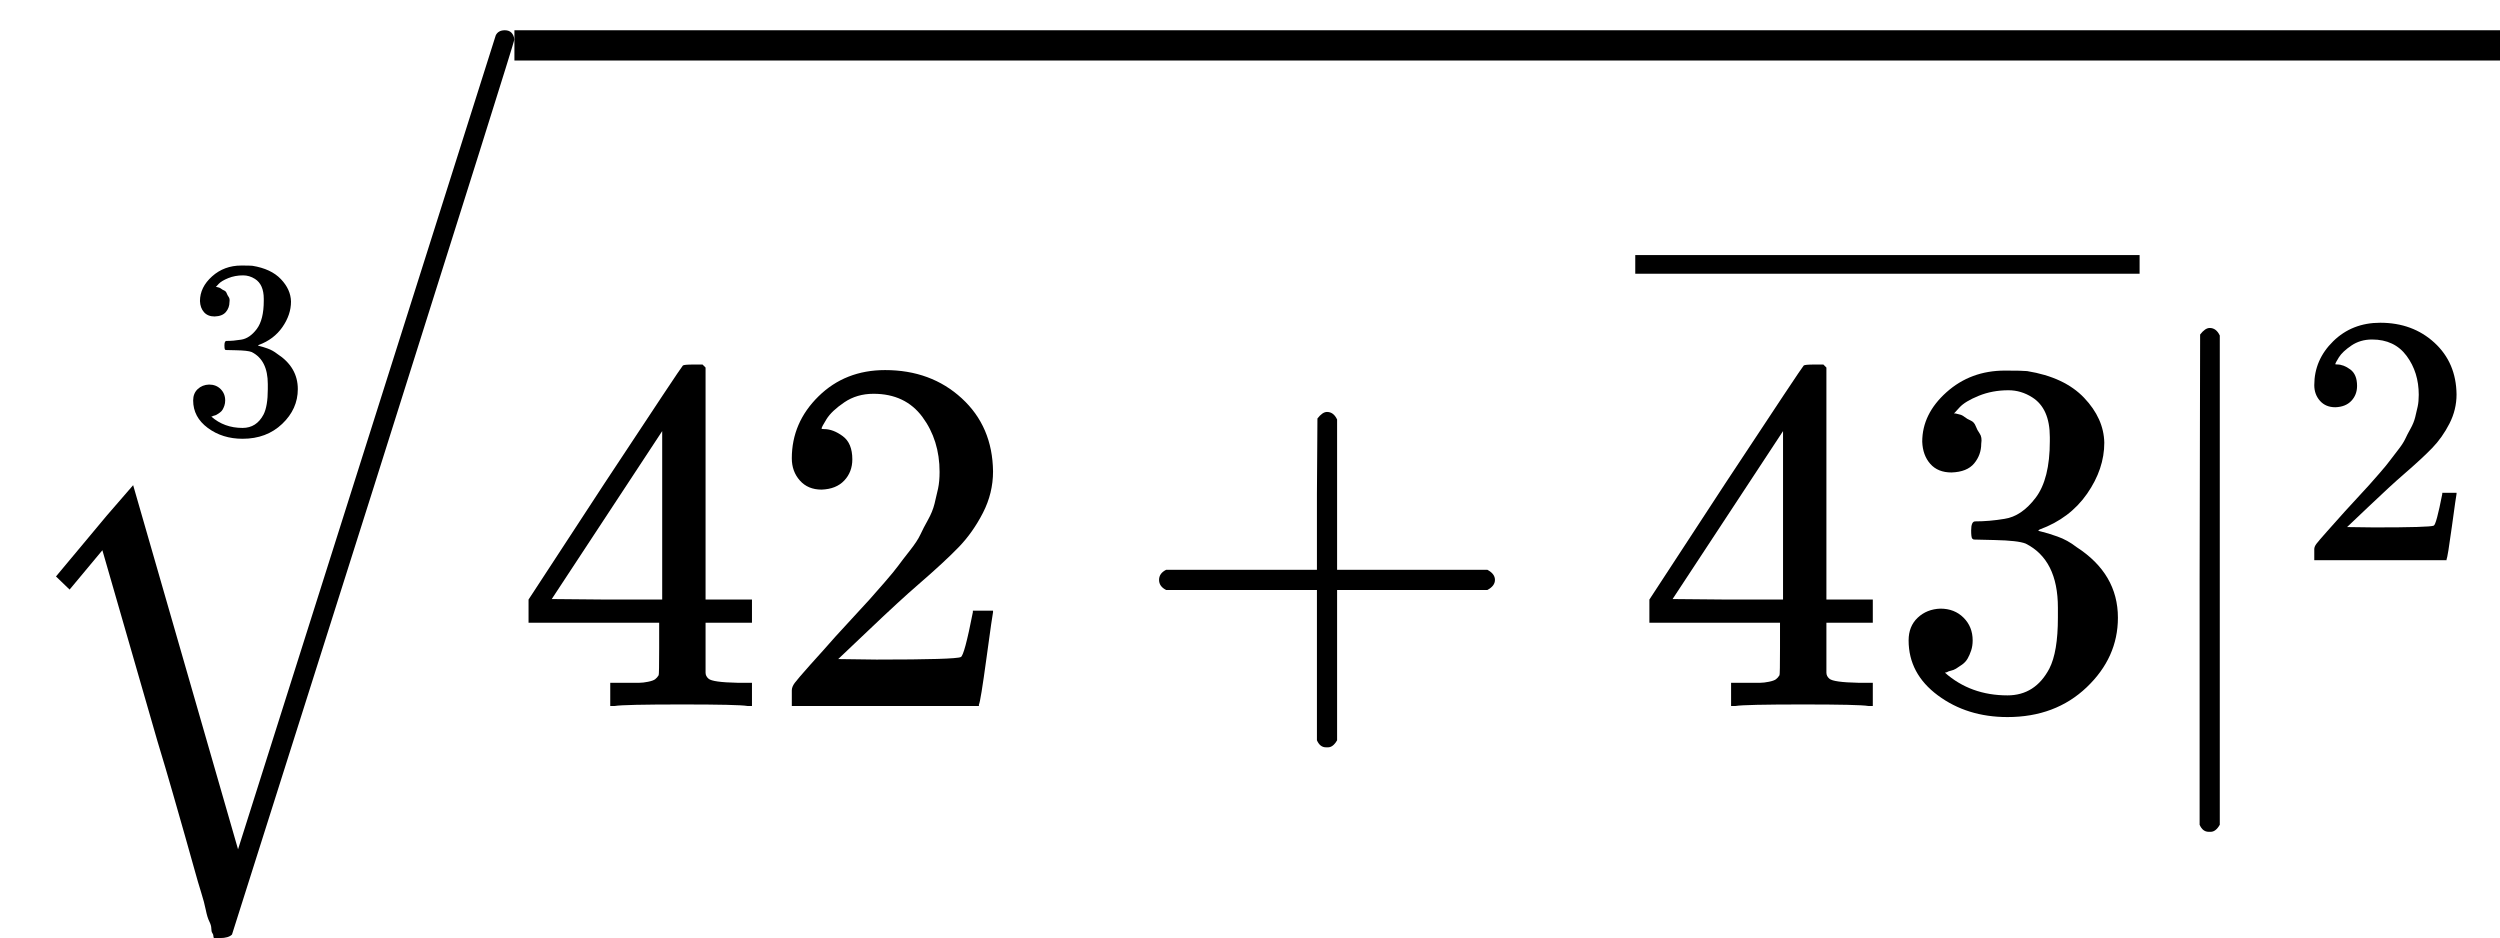
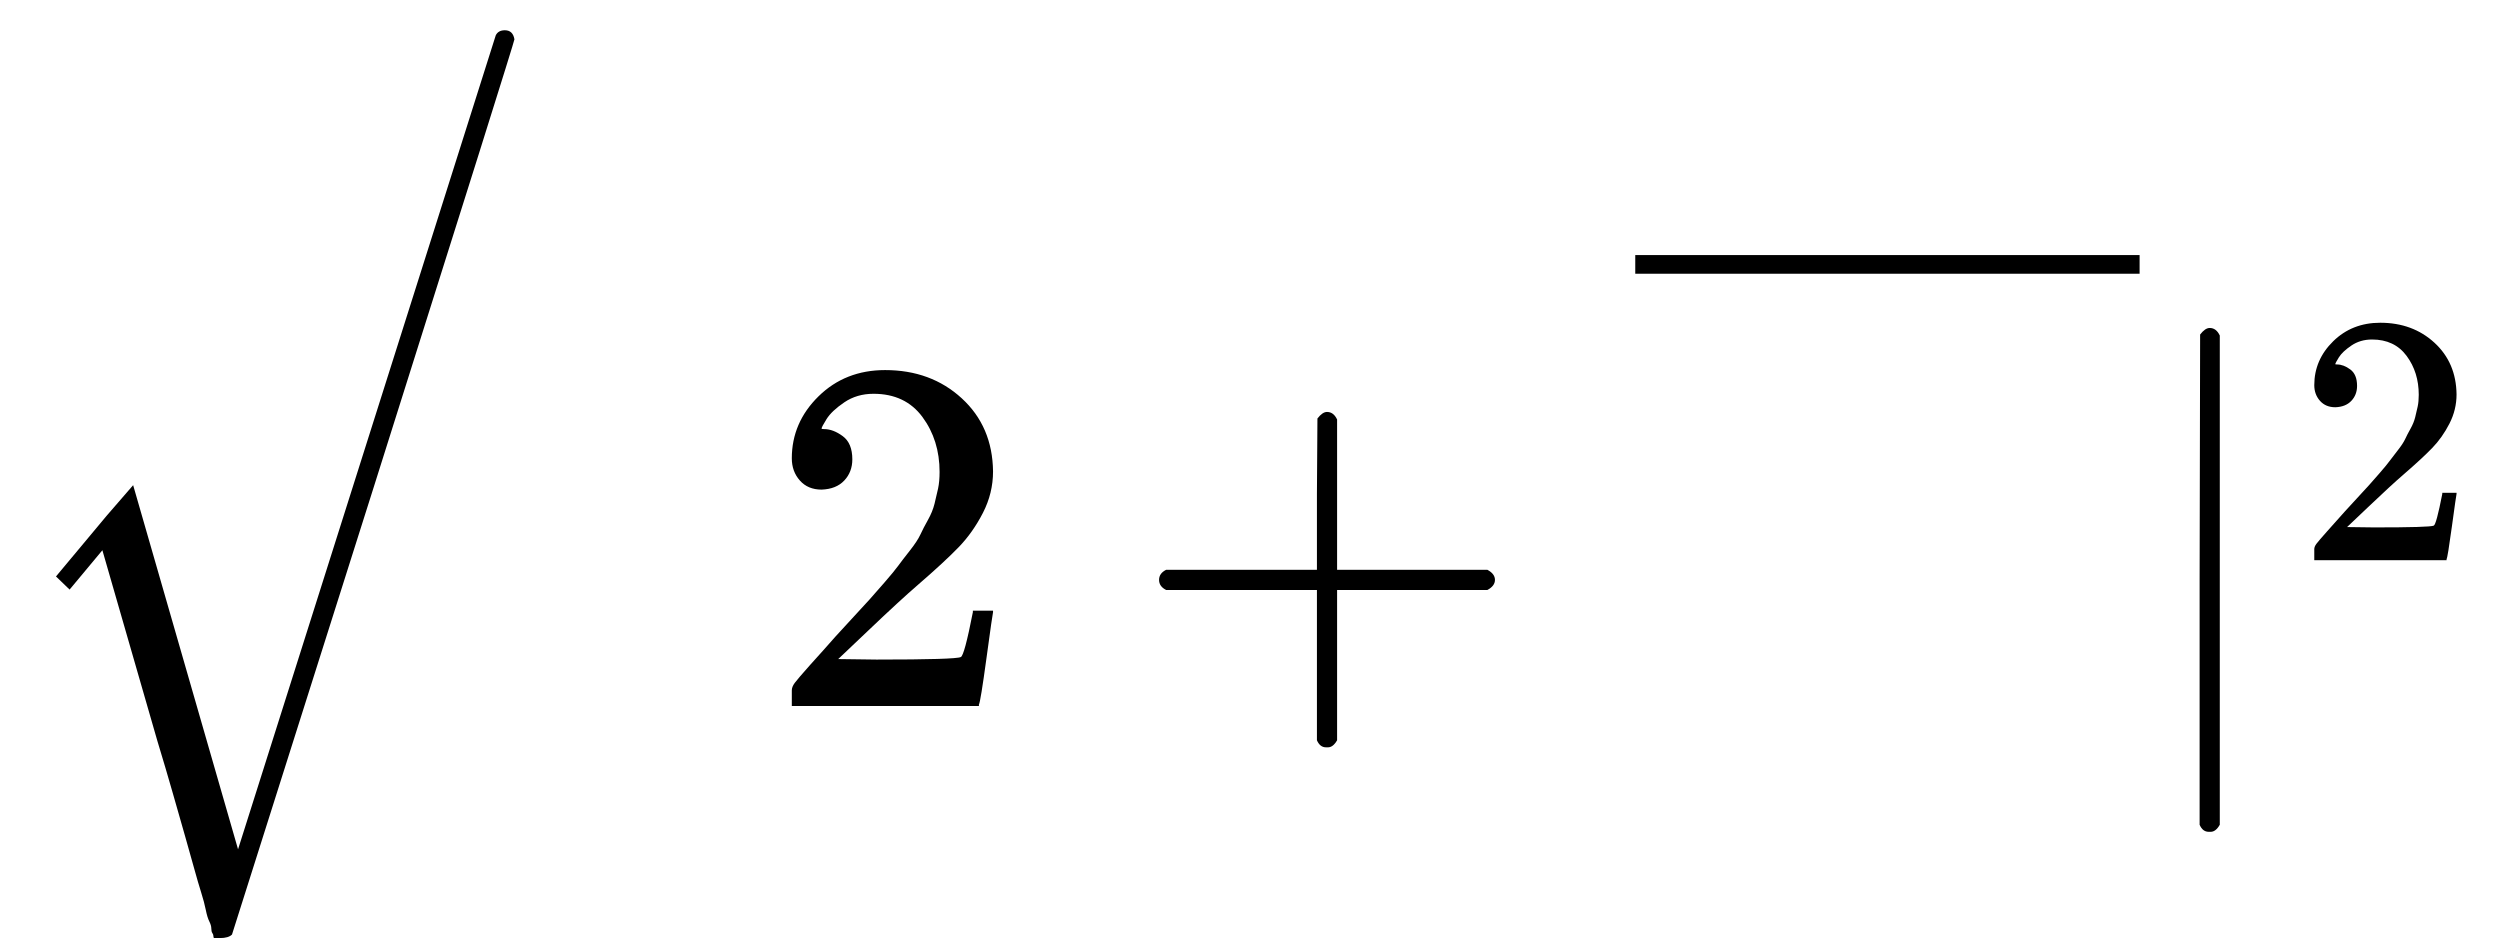
<svg xmlns="http://www.w3.org/2000/svg" xmlns:xlink="http://www.w3.org/1999/xlink" version="1.1" style="vertical-align: -1.041ex;" width="4957px" height="1860px" viewBox="0 -1399.8 4957 1860">
  <defs>
-     <path id="MJX-1820-TEX-N-33" d="M127 463Q100 463 85 480T69 524Q69 579 117 622T233 665Q268 665 277 664Q351 652 390 611T430 522Q430 470 396 421T302 350L299 348Q299 347 308 345T337 336T375 315Q457 262 457 175Q457 96 395 37T238 -22Q158 -22 100 21T42 130Q42 158 60 175T105 193Q133 193 151 175T169 130Q169 119 166 110T159 94T148 82T136 74T126 70T118 67L114 66Q165 21 238 21Q293 21 321 74Q338 107 338 175V195Q338 290 274 322Q259 328 213 329L171 330L168 332Q166 335 166 348Q166 366 174 366Q202 366 232 371Q266 376 294 413T322 525V533Q322 590 287 612Q265 626 240 626Q208 626 181 615T143 592T132 580H135Q138 579 143 578T153 573T165 566T175 555T183 540T186 520Q186 498 172 481T127 463Z" />
    <path id="MJX-1820-TEX-LO-221A" d="M1001 1150Q1017 1150 1020 1132Q1020 1127 741 244L460 -643Q453 -650 436 -650H424Q423 -647 423 -645T421 -640T419 -631T415 -617T408 -594T399 -560T385 -512T367 -448T343 -364T312 -259L203 119L138 41L111 67L212 188L264 248L472 -474L983 1140Q988 1150 1001 1150Z" />
-     <path id="MJX-1820-TEX-N-34" d="M462 0Q444 3 333 3Q217 3 199 0H190V46H221Q241 46 248 46T265 48T279 53T286 61Q287 63 287 115V165H28V211L179 442Q332 674 334 675Q336 677 355 677H373L379 671V211H471V165H379V114Q379 73 379 66T385 54Q393 47 442 46H471V0H462ZM293 211V545L74 212L183 211H293Z" />
    <path id="MJX-1820-TEX-N-32" d="M109 429Q82 429 66 447T50 491Q50 562 103 614T235 666Q326 666 387 610T449 465Q449 422 429 383T381 315T301 241Q265 210 201 149L142 93L218 92Q375 92 385 97Q392 99 409 186V189H449V186Q448 183 436 95T421 3V0H50V19V31Q50 38 56 46T86 81Q115 113 136 137Q145 147 170 174T204 211T233 244T261 278T284 308T305 340T320 369T333 401T340 431T343 464Q343 527 309 573T212 619Q179 619 154 602T119 569T109 550Q109 549 114 549Q132 549 151 535T170 489Q170 464 154 447T109 429Z" />
    <path id="MJX-1820-TEX-N-2B" d="M56 237T56 250T70 270H369V420L370 570Q380 583 389 583Q402 583 409 568V270H707Q722 262 722 250T707 230H409V-68Q401 -82 391 -82H389H387Q375 -82 369 -68V230H70Q56 237 56 250Z" />
    <path id="MJX-1820-TEX-S4-2013" d="M0 248V285H499V248H0Z" />
    <path id="MJX-1820-TEX-N-7C" d="M139 -249H137Q125 -249 119 -235V251L120 737Q130 750 139 750Q152 750 159 735V-235Q151 -249 141 -249H139Z" />
  </defs>
  <g stroke="currentColor" fill="currentColor" stroke-width="0" transform="scale(1,-1)">
    <g>
      <g>
        <g>
          <g transform="translate(1020,0)">
            <g>
              <use xlink:href="#MJX-1820-TEX-N-34" />
              <use xlink:href="#MJX-1820-TEX-N-32" transform="translate(500,0)" />
            </g>
            <g transform="translate(1222.2,0)">
              <use xlink:href="#MJX-1820-TEX-N-2B" />
            </g>
            <g transform="translate(2222.4,0)">
              <g>
                <use xlink:href="#MJX-1820-TEX-N-34" />
                <use xlink:href="#MJX-1820-TEX-N-33" transform="translate(500,0)" />
              </g>
              <g transform="translate(0,609)">
                <svg width="1000" height="237" x="0" y="148" viewBox="250 148 1000 237">
                  <use xlink:href="#MJX-1820-TEX-S4-2013" transform="scale(3,1)" />
                </svg>
              </g>
            </g>
            <g transform="translate(3222.4,0)">
              <g transform="translate(0 -0.5)">
                <use xlink:href="#MJX-1820-TEX-N-7C" />
              </g>
              <g transform="translate(311,289) scale(0.707)">
                <g>
                  <use xlink:href="#MJX-1820-TEX-N-32" />
                </g>
              </g>
            </g>
          </g>
        </g>
        <g transform="translate(362,540.8) scale(0.5)">
          <use xlink:href="#MJX-1820-TEX-N-33" />
        </g>
        <g transform="translate(0,189.8)">
          <use xlink:href="#MJX-1820-TEX-LO-221A" />
        </g>
-         <rect width="3937" height="60" x="1020" y="1279.8" />
      </g>
    </g>
  </g>
</svg>